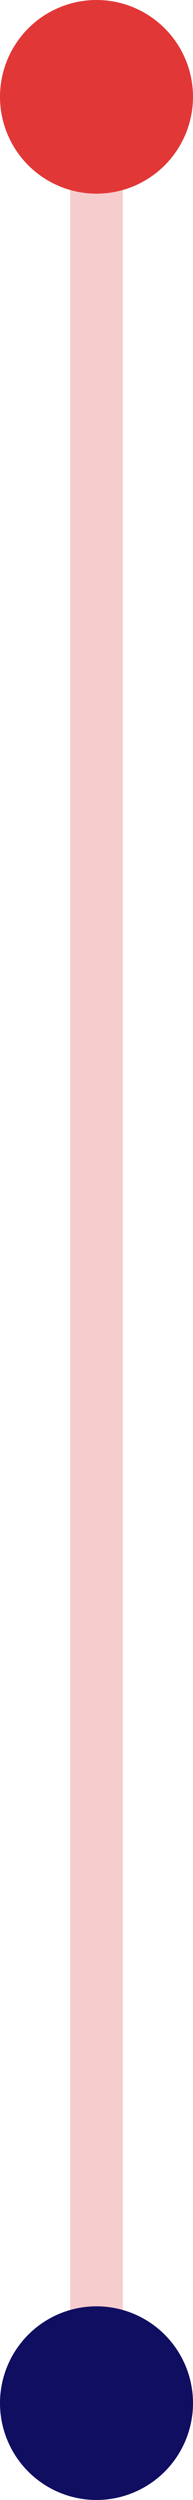
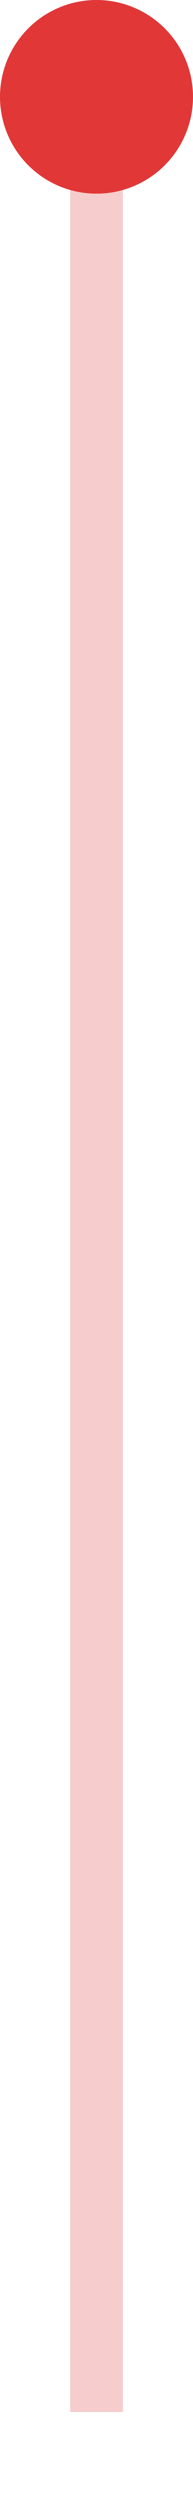
<svg xmlns="http://www.w3.org/2000/svg" width="11" height="142" viewBox="0 0 11 142" fill="none">
  <line x1="5.5" y1="5" x2="5.5" y2="137" stroke="#E23737" stroke-opacity="0.25" stroke-width="3" />
-   <circle cx="5.5" cy="136.5" r="5.5" fill="#100E61" />
  <circle cx="5.5" cy="5.5" r="5.5" fill="#E23737" />
</svg>